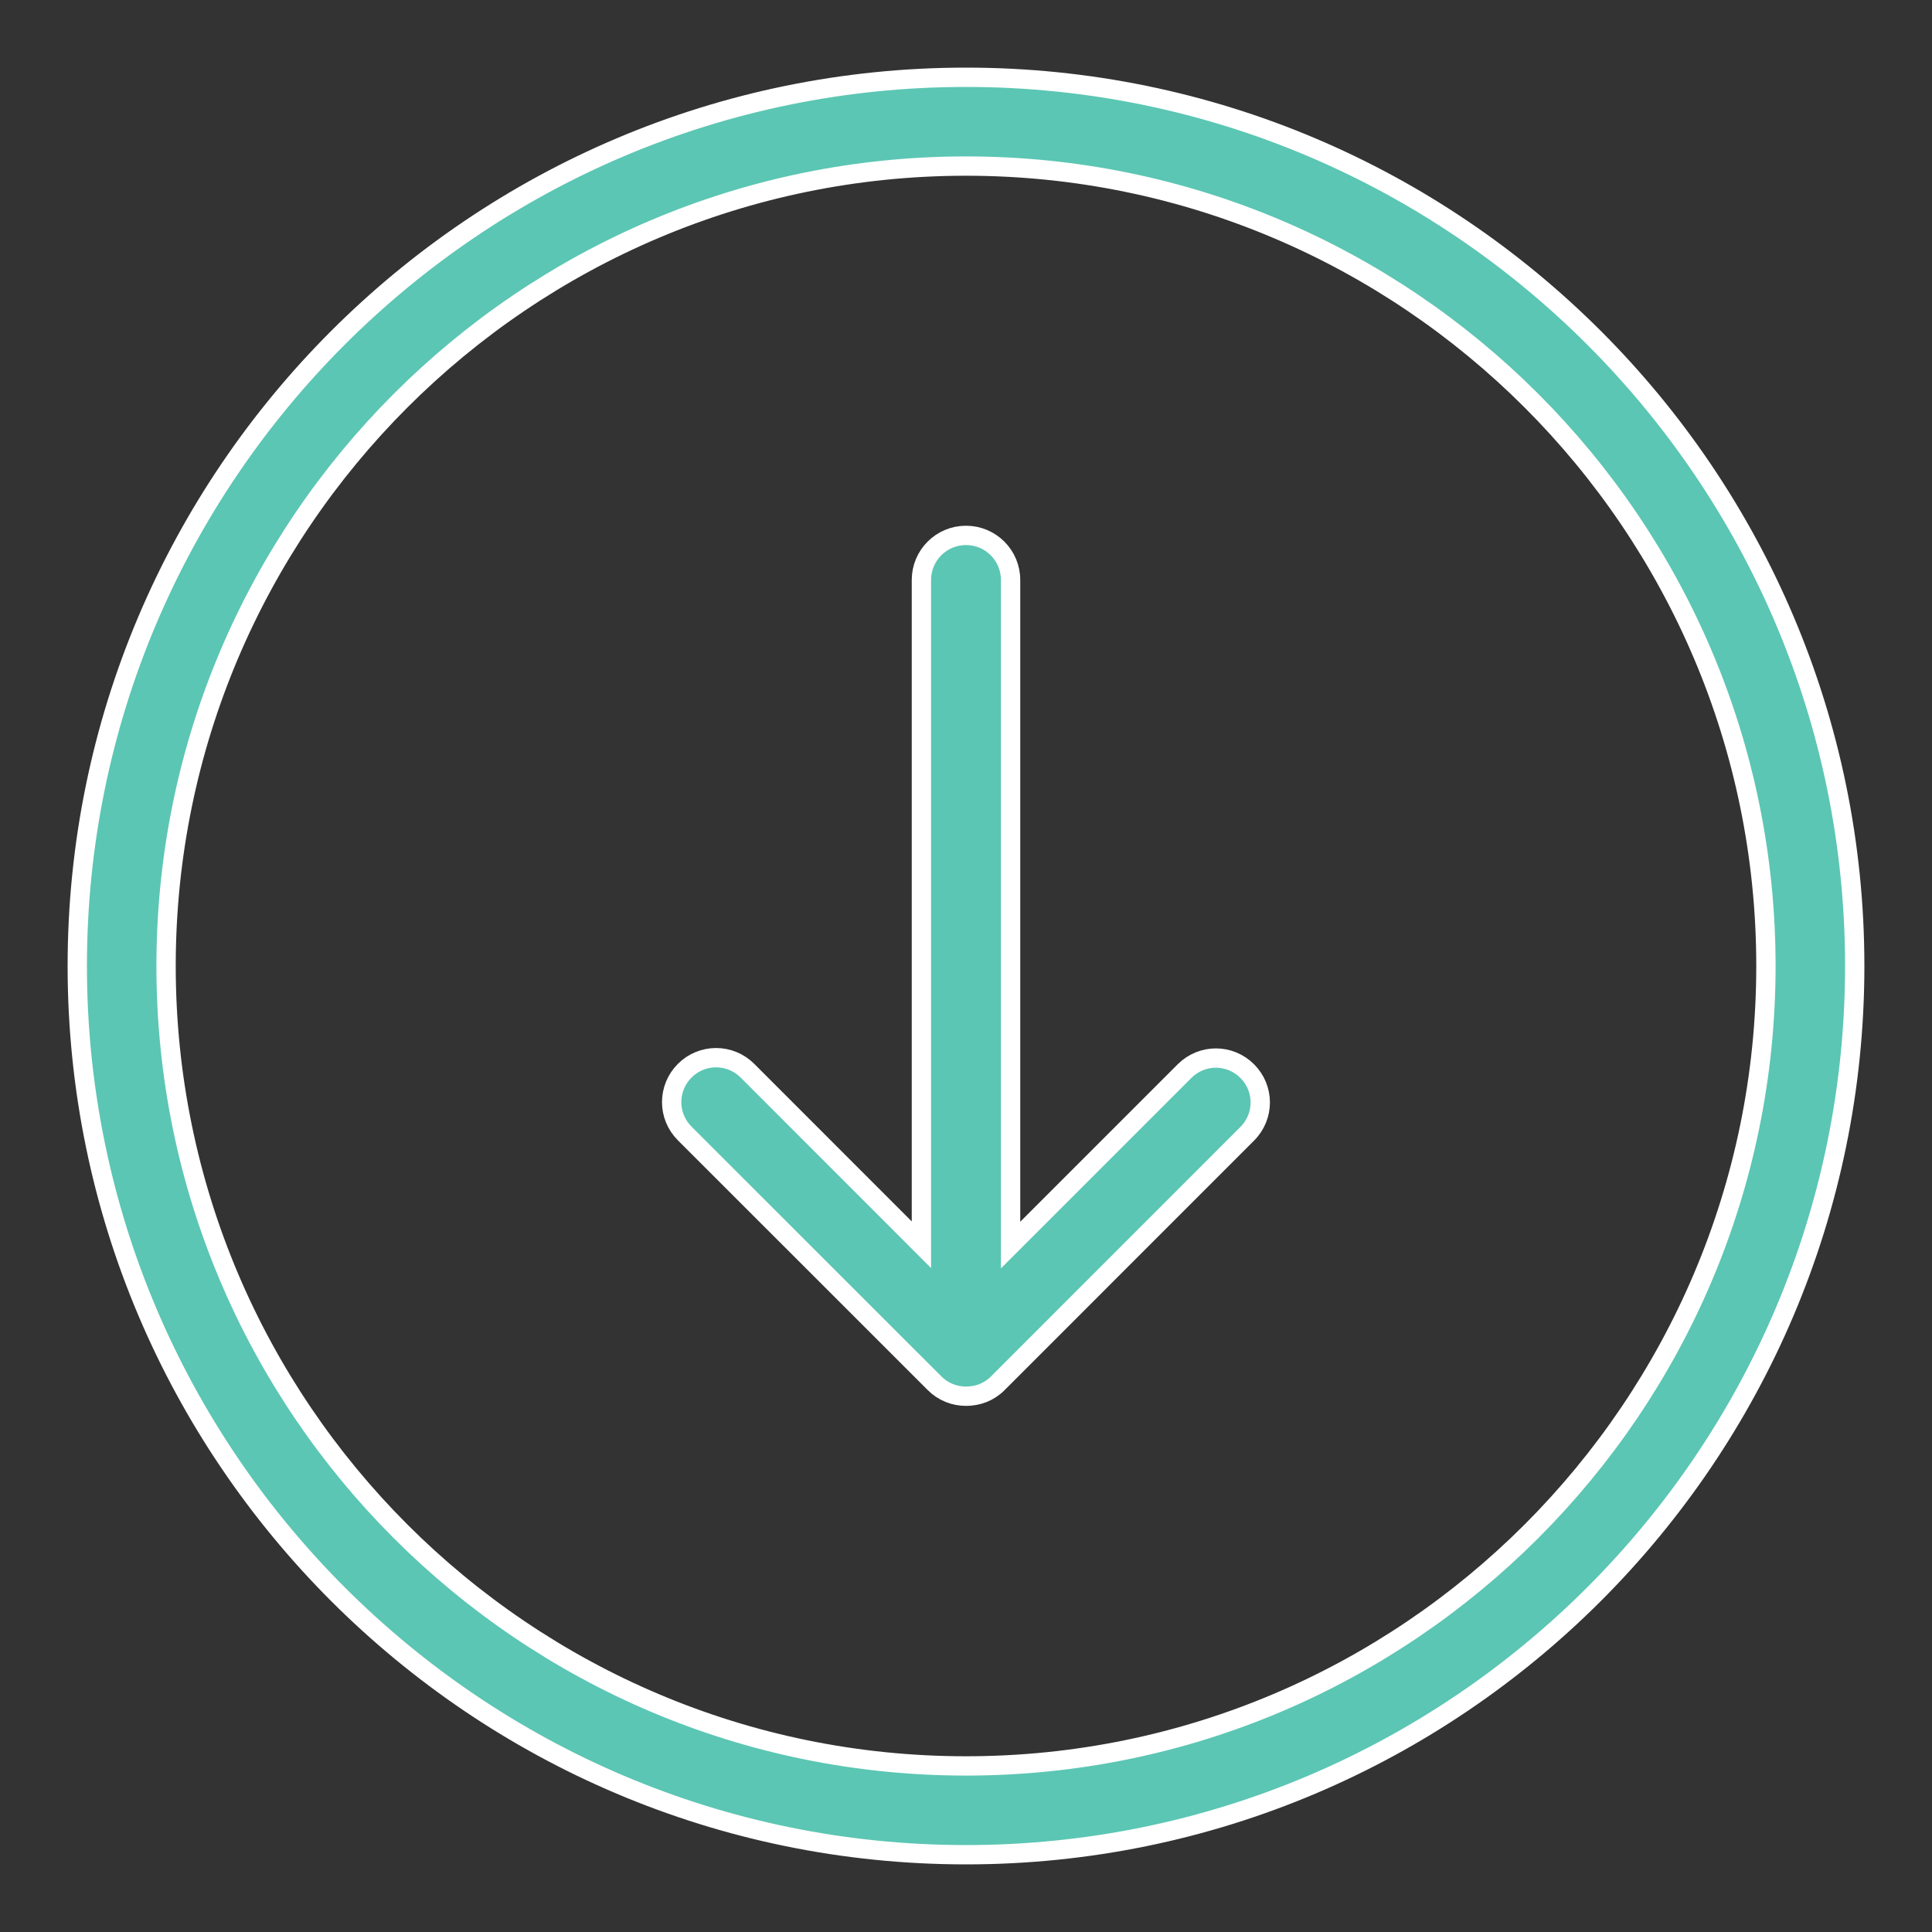
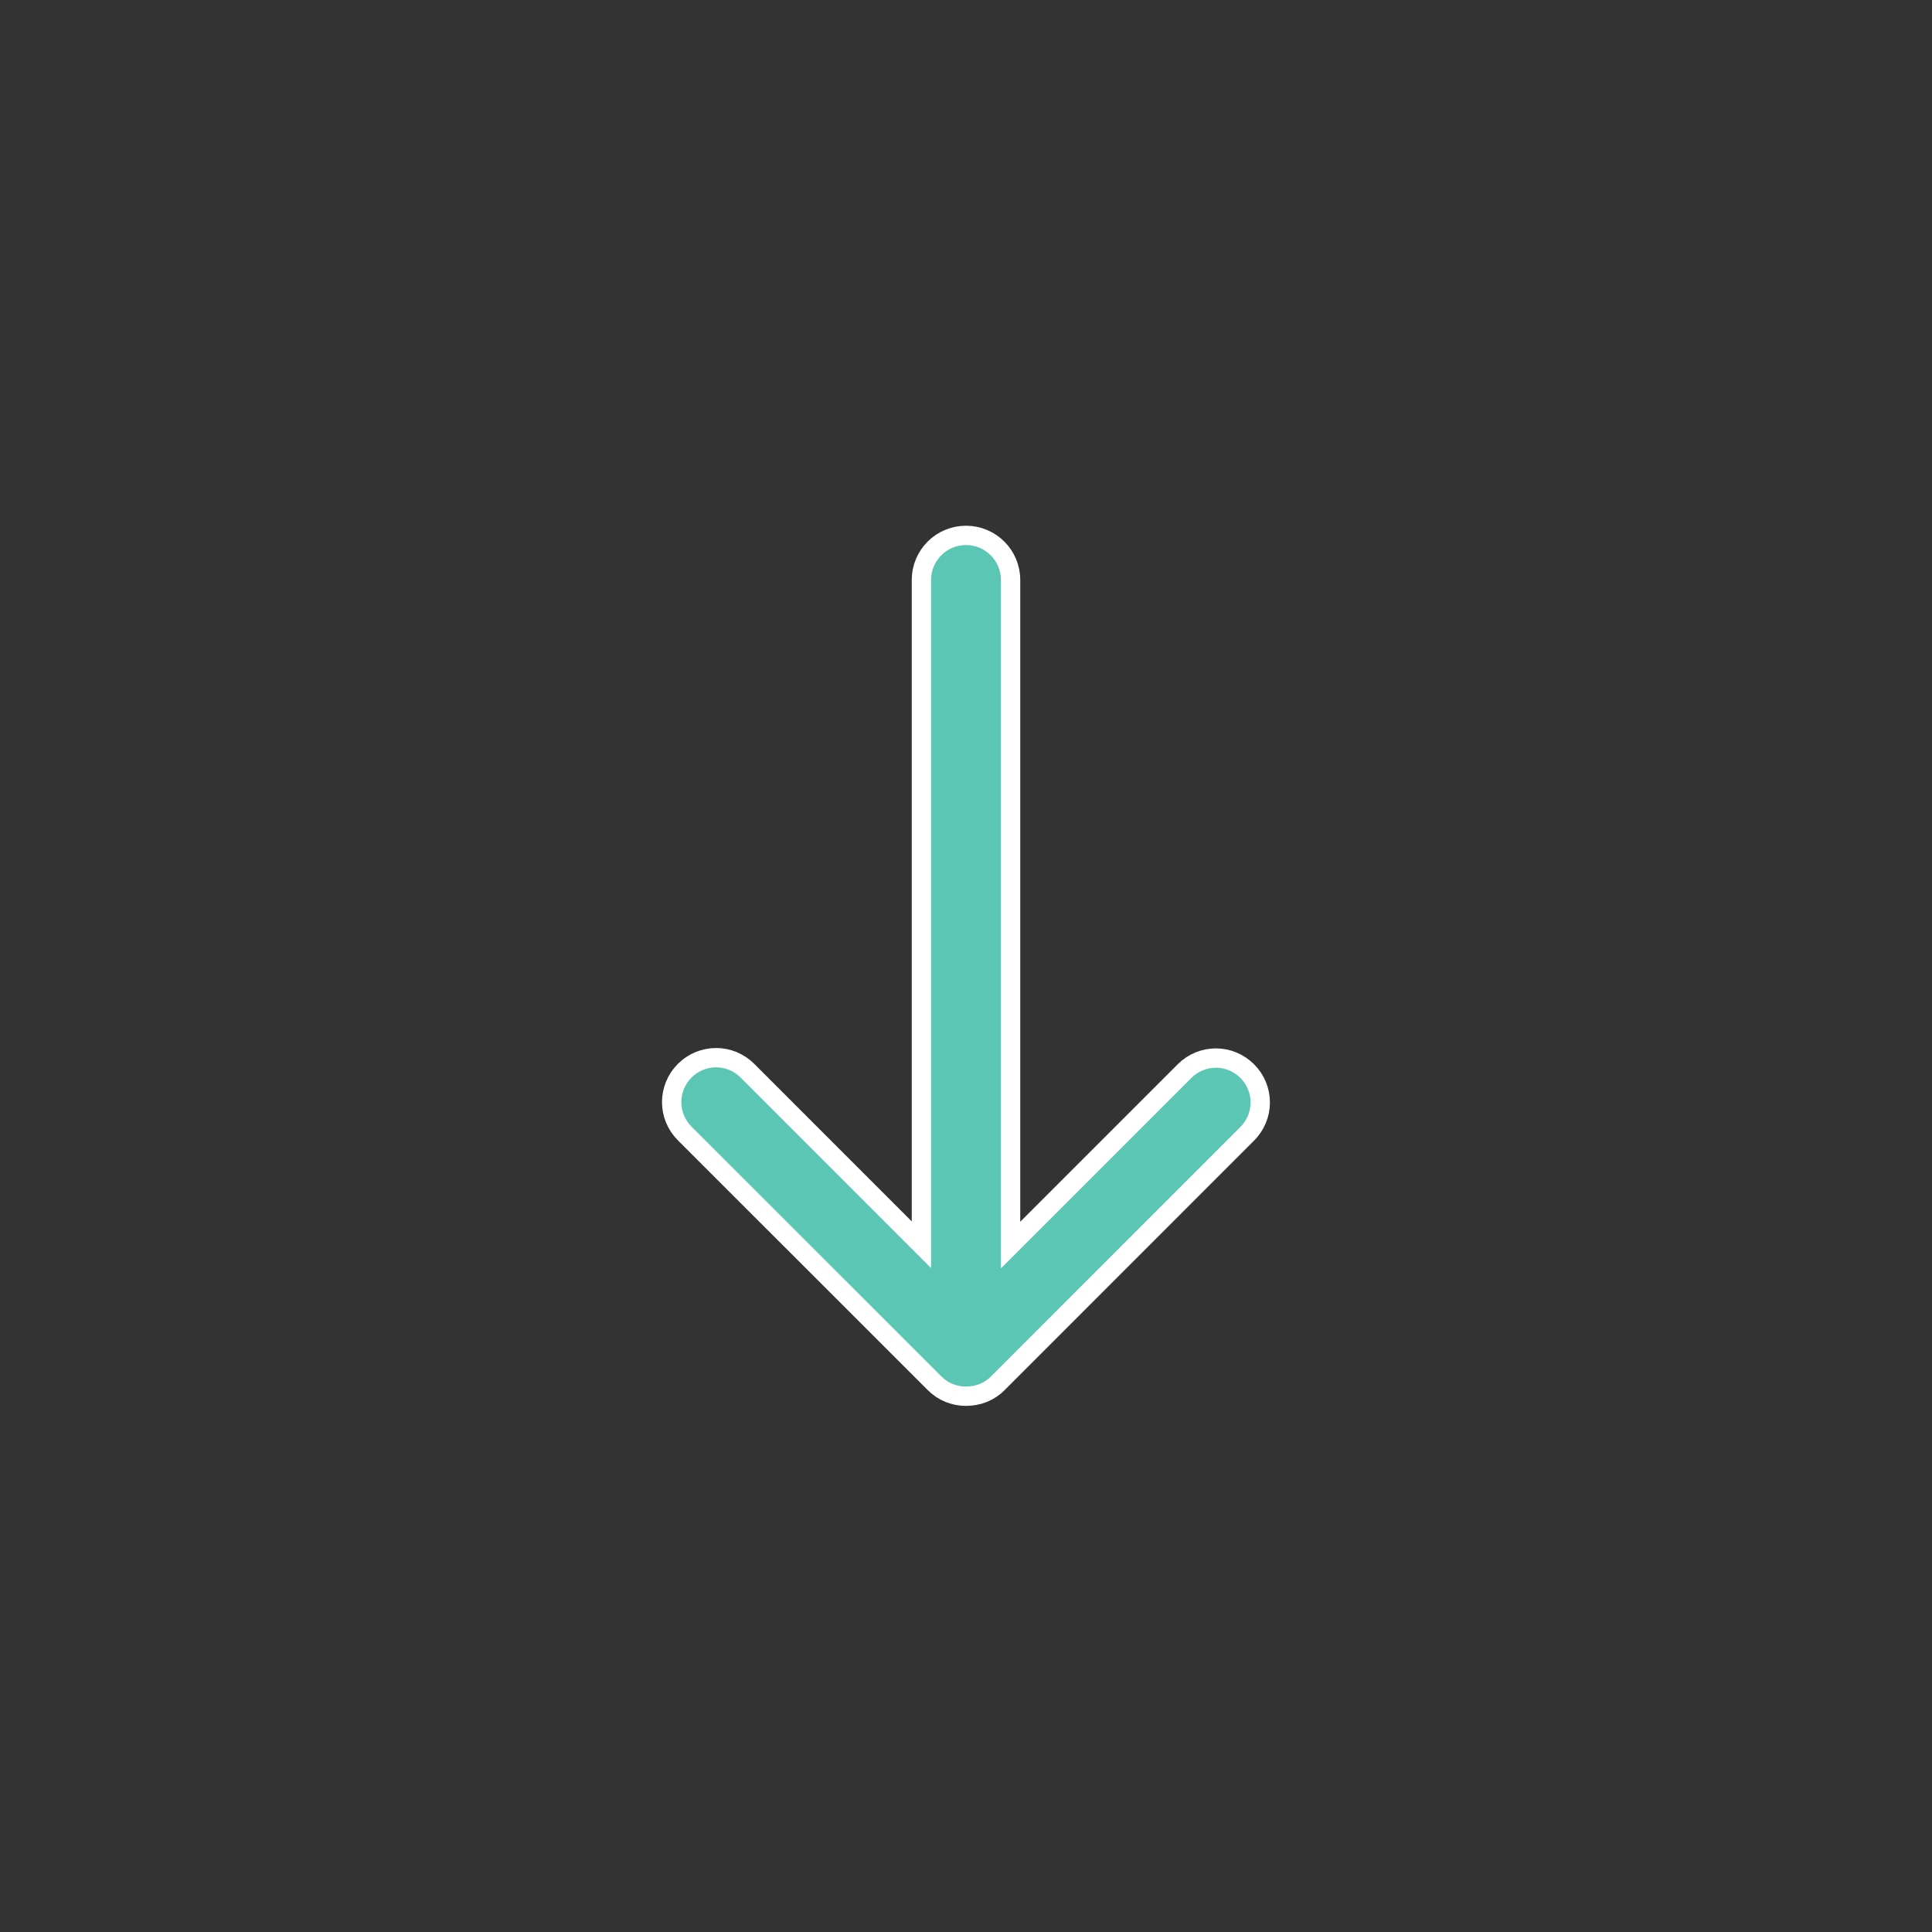
<svg xmlns="http://www.w3.org/2000/svg" width="25" height="25" viewBox="0 0 25 25" fill="none">
  <rect x="0" y="0" width="25" height="25" fill="#333333" stroke="none" />
-   <path d="M24 12.5C24 6.159 18.841 1 12.5 1C6.159 1 1 6.159 1 12.5C1 18.841 6.159 24 12.5 24C18.841 24 24 18.841 24 12.5ZM2.149 12.5C2.149 6.792 6.792 2.149 12.5 2.149C18.208 2.149 22.851 6.792 22.851 12.5C22.851 18.208 18.208 22.851 12.5 22.851C6.792 22.851 2.149 18.208 2.149 12.5Z" fill="#5BC6B3" stroke="white" stroke-width="0.25" />
  <path d="M12.908 17.903L16.139 14.671C16.364 14.446 16.364 14.085 16.139 13.86C15.914 13.635 15.553 13.635 15.328 13.86L13.077 16.111V7.505C13.077 7.186 12.819 6.928 12.5 6.928C12.181 6.928 11.923 7.186 11.923 7.505V16.107L9.672 13.855C9.447 13.63 9.085 13.63 8.86 13.855C8.635 14.081 8.635 14.442 8.86 14.667L12.092 17.898C12.204 18.011 12.35 18.067 12.5 18.067C12.65 18.067 12.795 18.015 12.908 17.903Z" fill="#5BC6B3" stroke="white" stroke-width="0.25" />
</svg>